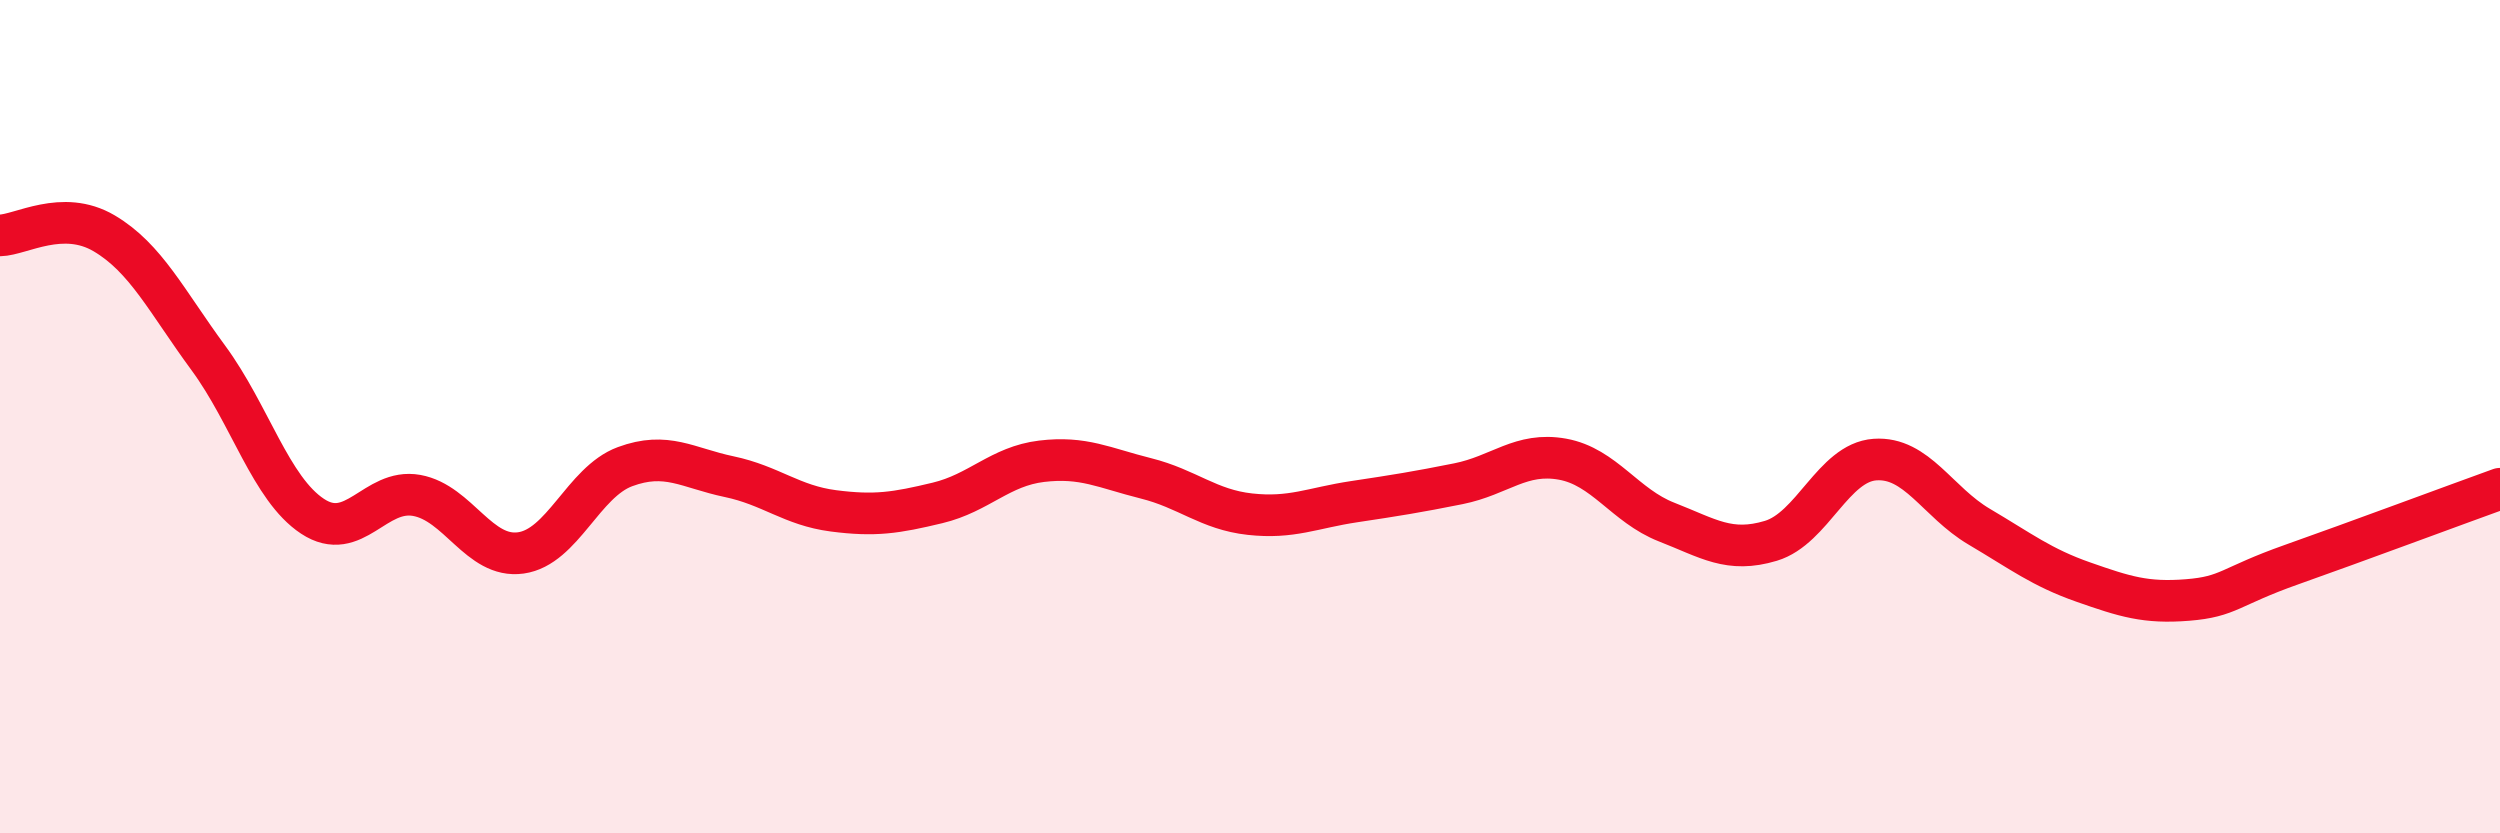
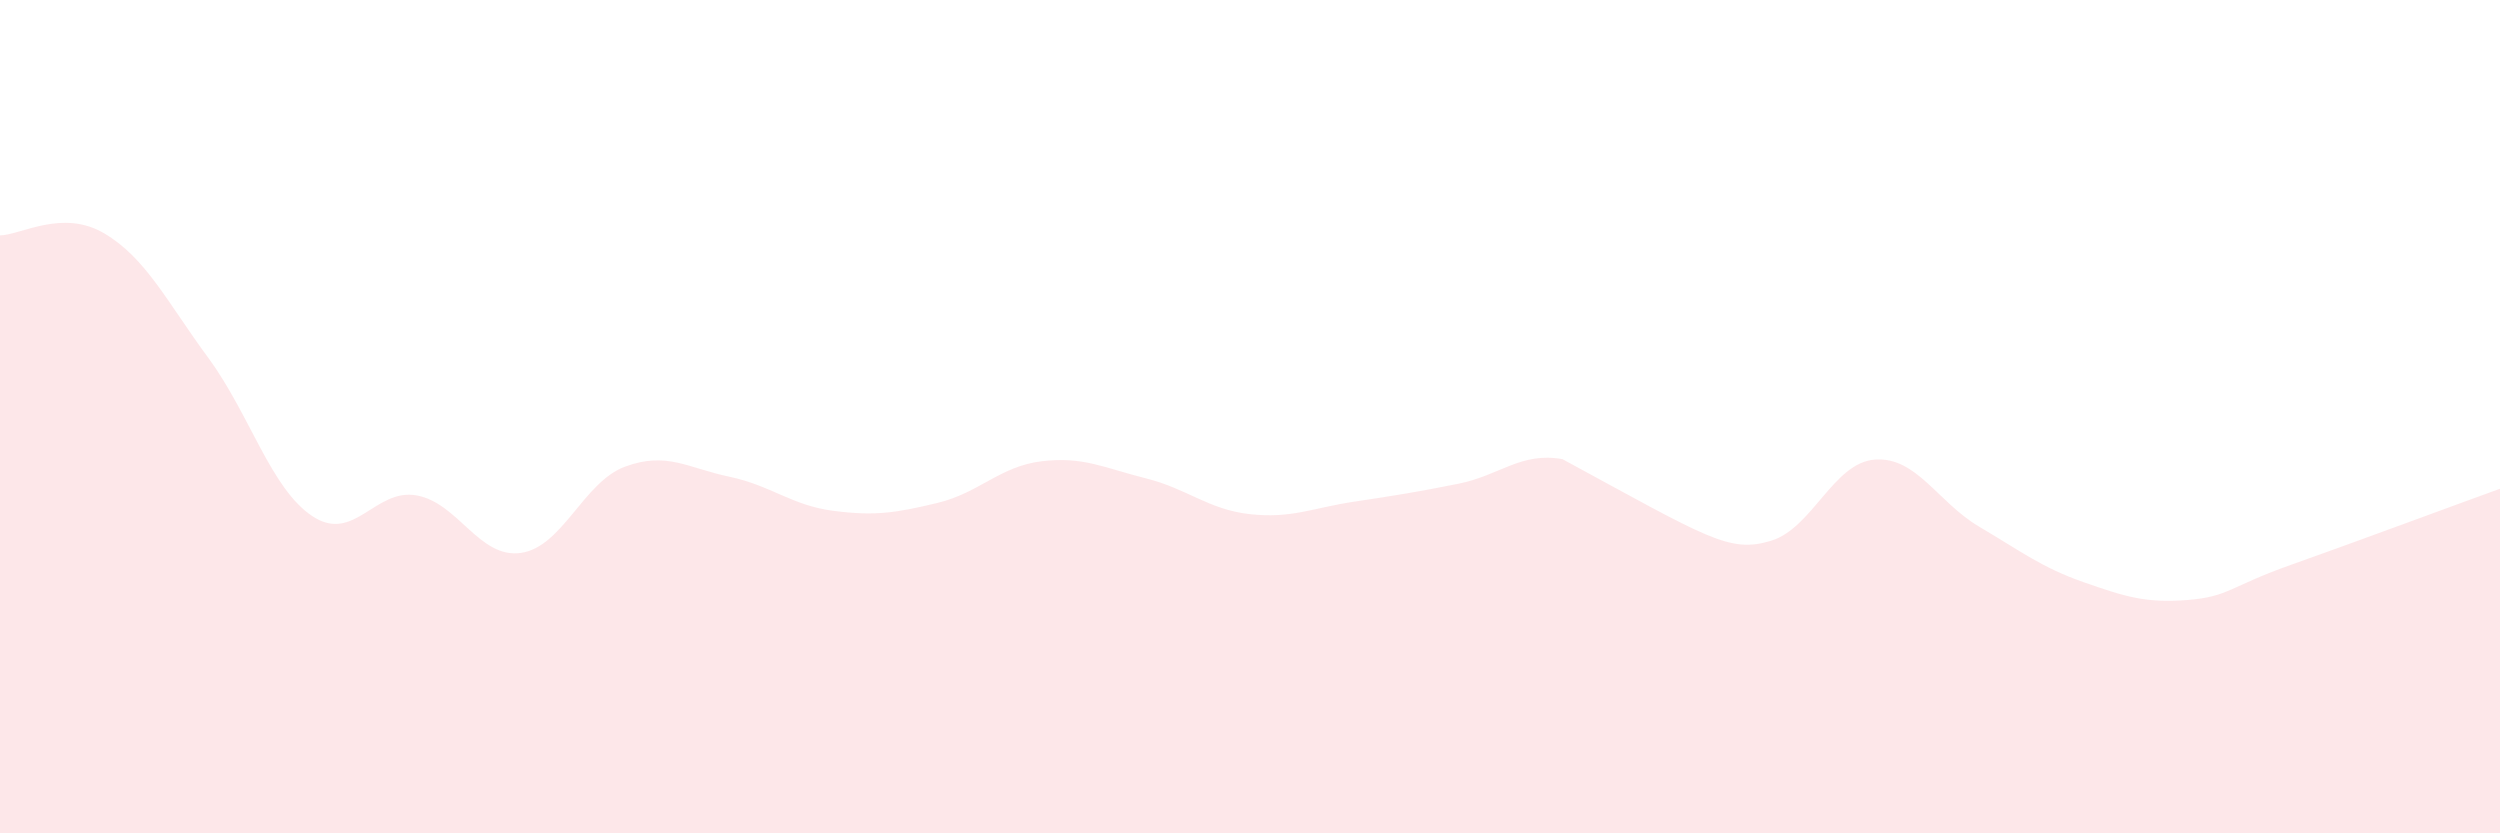
<svg xmlns="http://www.w3.org/2000/svg" width="60" height="20" viewBox="0 0 60 20">
-   <path d="M 0,5.65 C 0.5,5.64 1.5,5.01 2.5,5.6 C 3.5,6.19 4,7.23 5,8.59 C 6,9.95 6.5,11.73 7.5,12.39 C 8.5,13.05 9,11.71 10,11.89 C 11,12.07 11.5,13.41 12.5,13.27 C 13.5,13.13 14,11.57 15,11.2 C 16,10.83 16.5,11.23 17.5,11.44 C 18.5,11.65 19,12.13 20,12.26 C 21,12.39 21.5,12.31 22.5,12.07 C 23.5,11.83 24,11.19 25,11.07 C 26,10.95 26.5,11.23 27.5,11.48 C 28.5,11.73 29,12.23 30,12.34 C 31,12.45 31.5,12.19 32.5,12.04 C 33.5,11.89 34,11.81 35,11.61 C 36,11.41 36.5,10.84 37.5,11.02 C 38.5,11.2 39,12.14 40,12.53 C 41,12.92 41.5,13.28 42.5,12.98 C 43.5,12.68 44,11.1 45,11.03 C 46,10.96 46.5,12.05 47.5,12.64 C 48.5,13.23 49,13.62 50,13.97 C 51,14.32 51.5,14.48 52.5,14.4 C 53.5,14.32 53.5,14.08 55,13.55 C 56.5,13.02 59,12.09 60,11.73L60 20L0 20Z" fill="#EB0A25" opacity="0.1" stroke-linecap="round" stroke-linejoin="round" />
-   <path d="M 0,5.65 C 0.5,5.64 1.5,5.01 2.5,5.6 C 3.5,6.19 4,7.23 5,8.59 C 6,9.95 6.5,11.73 7.5,12.39 C 8.5,13.05 9,11.71 10,11.89 C 11,12.07 11.5,13.41 12.5,13.27 C 13.5,13.13 14,11.57 15,11.2 C 16,10.83 16.5,11.23 17.5,11.44 C 18.5,11.65 19,12.13 20,12.26 C 21,12.39 21.5,12.31 22.5,12.07 C 23.5,11.83 24,11.19 25,11.07 C 26,10.95 26.5,11.23 27.5,11.48 C 28.5,11.73 29,12.23 30,12.34 C 31,12.45 31.5,12.19 32.5,12.04 C 33.5,11.89 34,11.81 35,11.61 C 36,11.41 36.5,10.84 37.5,11.02 C 38.5,11.2 39,12.14 40,12.53 C 41,12.92 41.5,13.28 42.5,12.98 C 43.5,12.68 44,11.1 45,11.03 C 46,10.96 46.5,12.05 47.5,12.64 C 48.5,13.23 49,13.62 50,13.97 C 51,14.32 51.5,14.48 52.5,14.4 C 53.5,14.32 53.5,14.08 55,13.55 C 56.5,13.02 59,12.09 60,11.73" stroke="#EB0A25" stroke-width="1" fill="none" stroke-linecap="round" stroke-linejoin="round" />
+   <path d="M 0,5.65 C 0.5,5.64 1.5,5.01 2.5,5.6 C 3.5,6.19 4,7.23 5,8.59 C 6,9.95 6.5,11.73 7.5,12.39 C 8.5,13.05 9,11.71 10,11.89 C 11,12.07 11.5,13.41 12.5,13.27 C 13.5,13.13 14,11.57 15,11.2 C 16,10.83 16.5,11.23 17.5,11.44 C 18.5,11.65 19,12.13 20,12.26 C 21,12.39 21.5,12.31 22.5,12.07 C 23.5,11.83 24,11.19 25,11.07 C 26,10.95 26.5,11.23 27.5,11.48 C 28.5,11.73 29,12.23 30,12.34 C 31,12.45 31.5,12.19 32.5,12.04 C 33.5,11.89 34,11.81 35,11.61 C 36,11.41 36.5,10.84 37.5,11.02 C 41,12.92 41.5,13.28 42.5,12.98 C 43.5,12.68 44,11.1 45,11.03 C 46,10.96 46.5,12.05 47.5,12.64 C 48.5,13.23 49,13.62 50,13.97 C 51,14.32 51.5,14.48 52.5,14.4 C 53.5,14.32 53.5,14.08 55,13.55 C 56.5,13.02 59,12.09 60,11.73L60 20L0 20Z" fill="#EB0A25" opacity="0.1" stroke-linecap="round" stroke-linejoin="round" />
</svg>